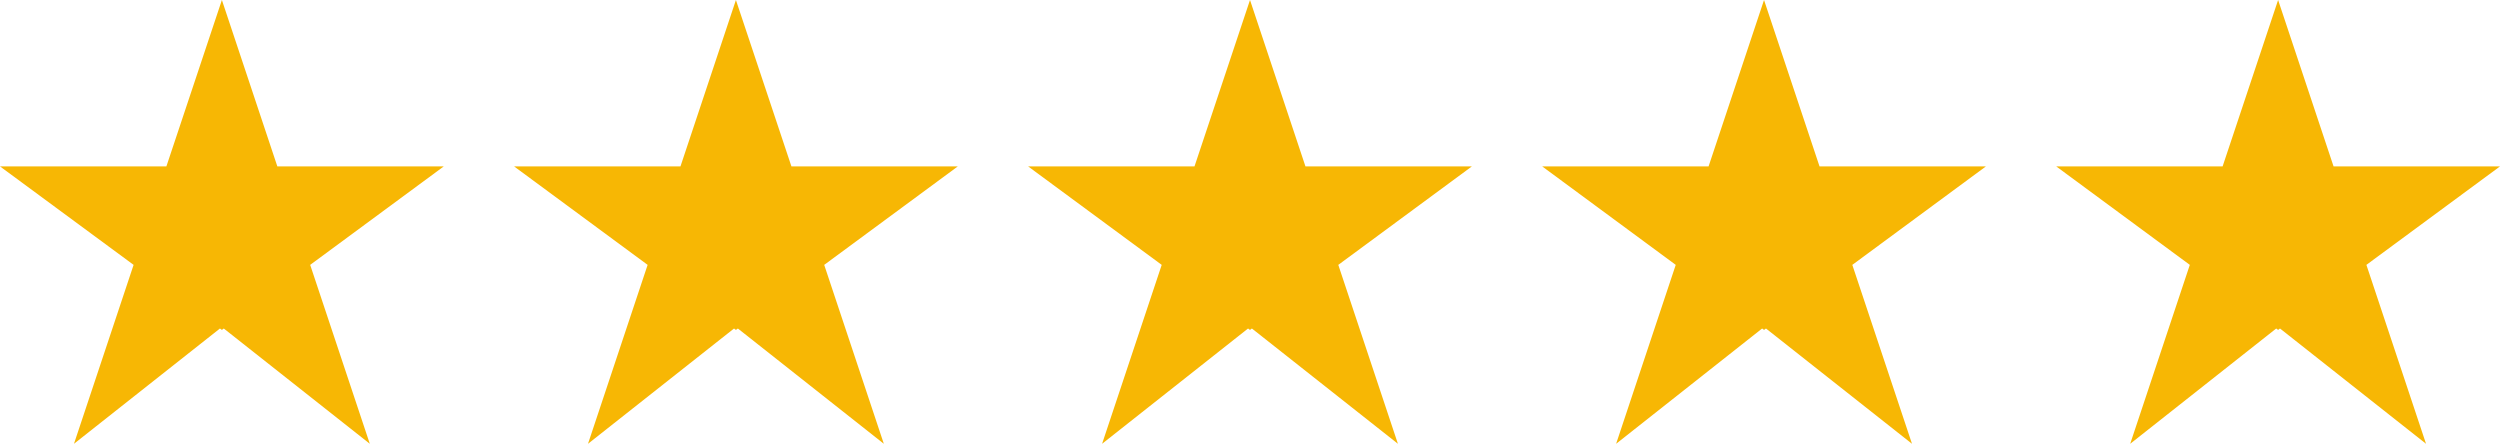
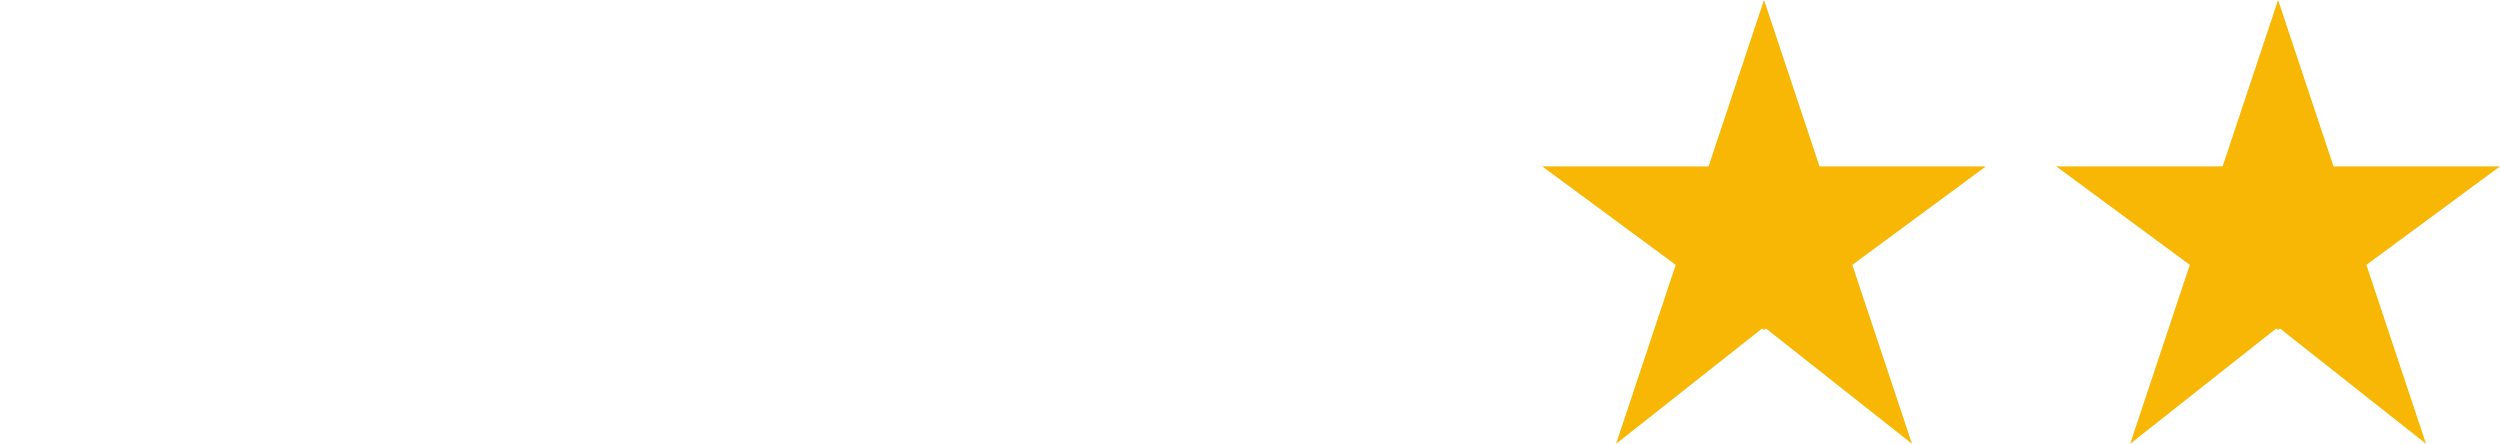
<svg xmlns="http://www.w3.org/2000/svg" viewBox="0 0 461.26 81.88">
  <defs>
    <style>.d{fill:#f7b704;}</style>
  </defs>
  <g id="a" />
  <g id="b">
    <g id="c">
      <g>
-         <polygon class="d" points="81.88 30.7 51.17 30.7 40.94 0 30.7 30.7 0 30.7 24.65 48.87 13.65 81.88 40.58 60.61 40.94 60.87 41.29 60.61 68.23 81.88 57.23 48.87 81.88 30.7" />
-         <polygon class="d" points="176.72 30.7 146.02 30.7 135.78 0 125.55 30.7 94.85 30.7 119.49 48.87 108.49 81.88 135.43 60.61 135.78 60.87 136.14 60.61 163.07 81.88 152.07 48.87 176.72 30.7" />
-         <polygon class="d" points="271.57 30.7 240.86 30.7 230.63 0 220.39 30.7 189.69 30.7 214.34 48.87 203.34 81.88 230.27 60.61 230.63 60.87 230.98 60.61 257.92 81.88 246.92 48.87 271.57 30.7" />
        <polygon class="d" points="366.41 30.7 335.71 30.7 325.47 0 315.24 30.7 284.54 30.7 309.18 48.87 298.18 81.88 325.12 60.61 325.47 60.87 325.83 60.61 352.77 81.88 341.76 48.87 366.41 30.7" />
        <polygon class="d" points="461.26 30.7 430.55 30.7 420.32 0 410.08 30.7 379.38 30.7 404.03 48.87 393.03 81.88 419.97 60.61 420.32 60.87 420.67 60.61 447.61 81.88 436.61 48.87 461.26 30.7" />
      </g>
    </g>
  </g>
</svg>